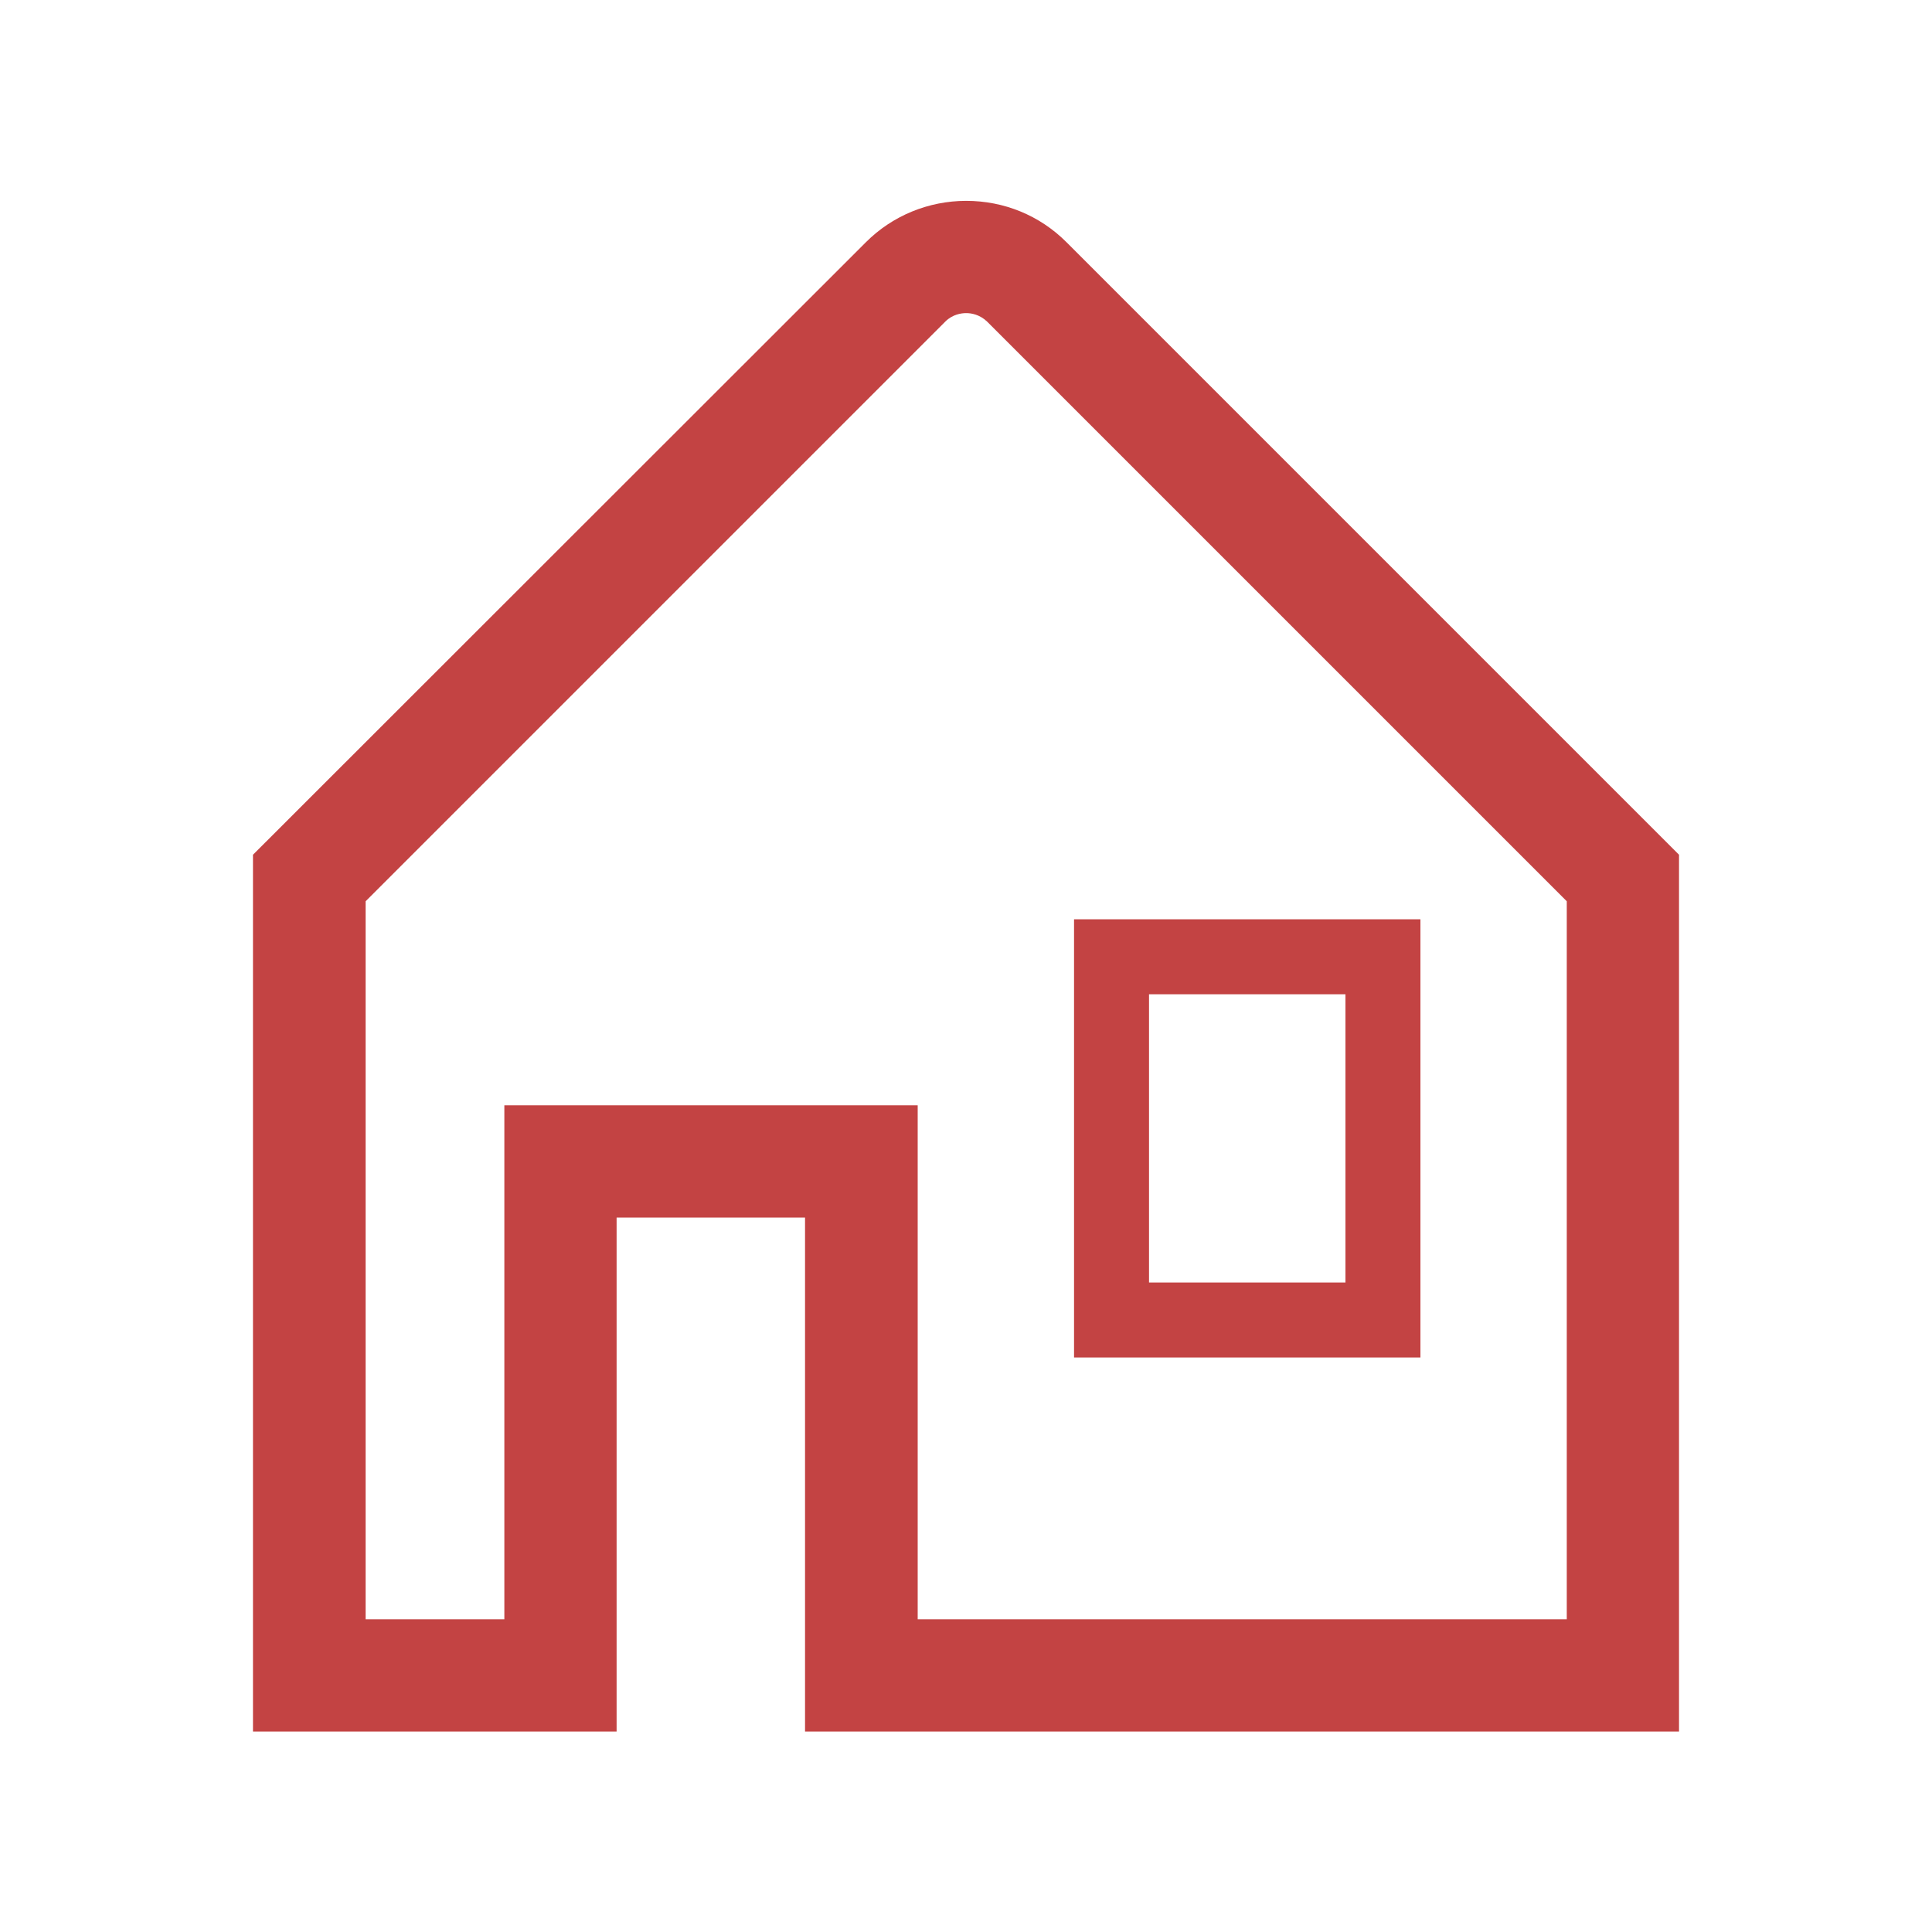
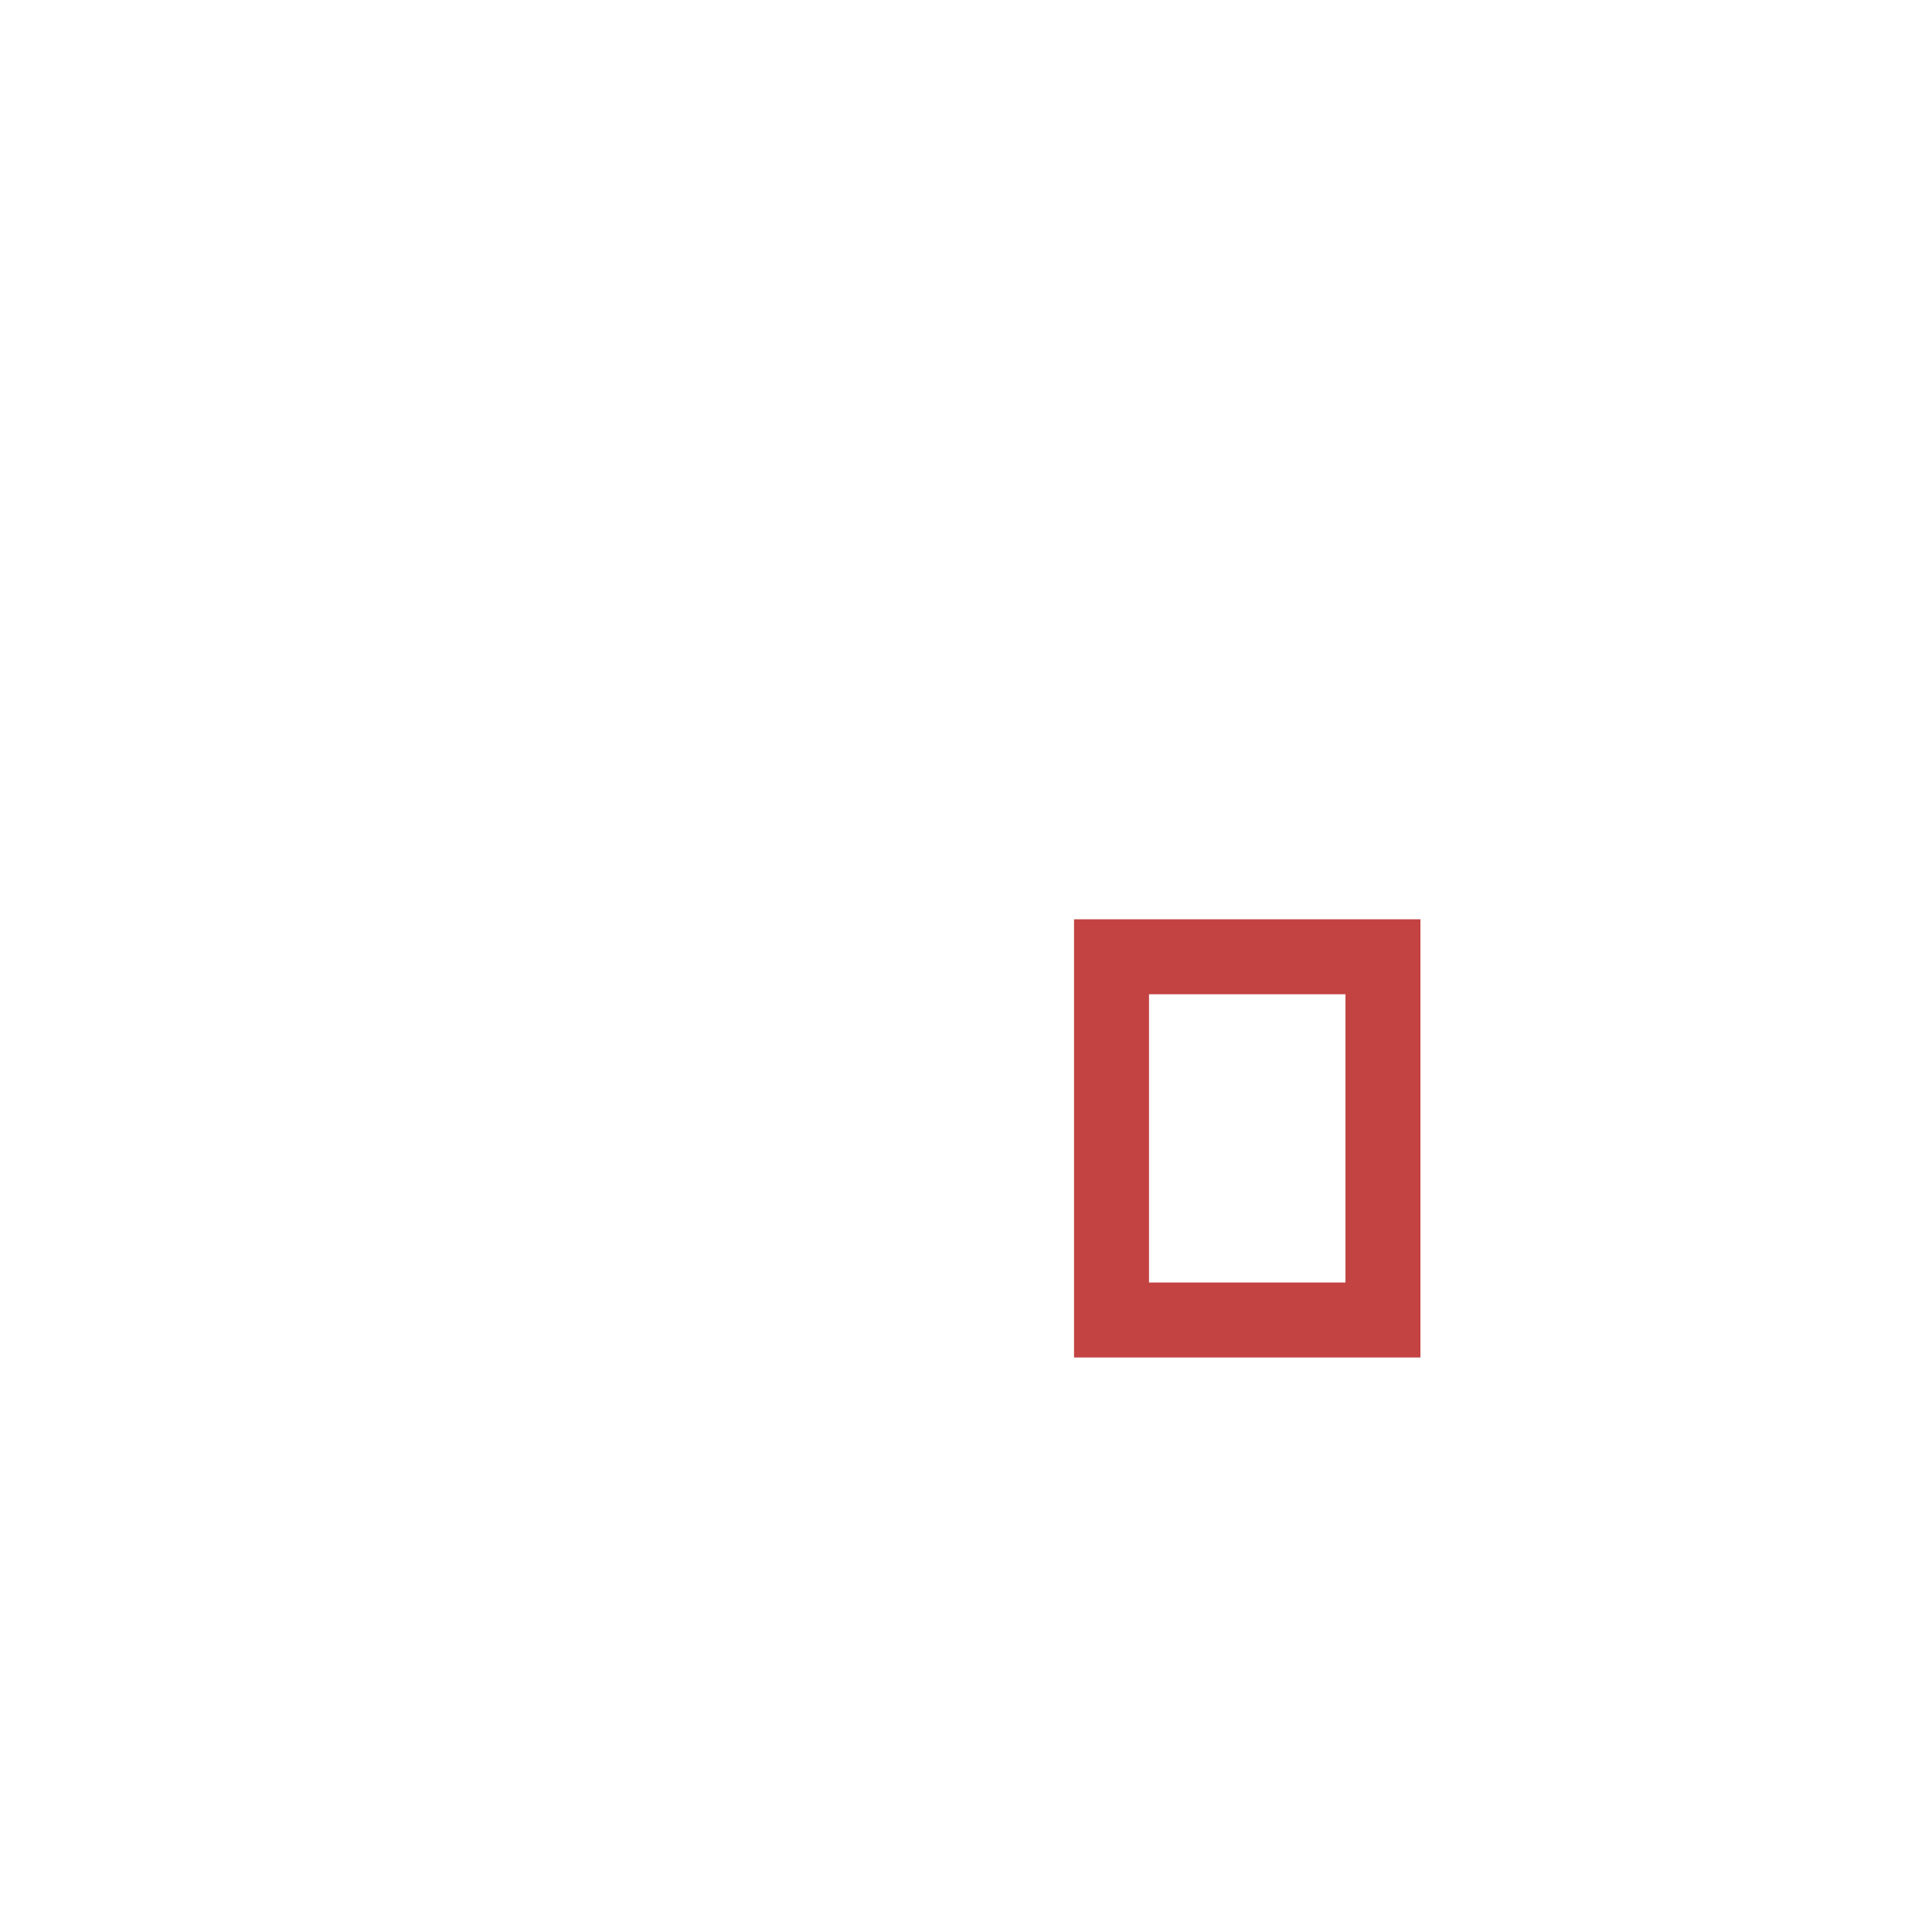
<svg xmlns="http://www.w3.org/2000/svg" id="Layer_2" data-name="Layer 2" viewBox="0 0 48.19 48.19">
  <defs>
    <style>
      .cls-1 {
        fill: none;
      }

      .cls-2 {
        fill: #c34343;
      }
    </style>
  </defs>
  <g id="Layer_1-2" data-name="Layer 1">
    <g>
      <rect class="cls-1" width="48.19" height="48.19" />
      <g>
        <path class="cls-2" d="M35.43,22.93h-8.64v10.93h8.64v-10.93Zm-1.87,9.06h-4.9v-7.19h4.9v7.19Z" />
-         <path class="cls-2" d="M26.6,6.04c-.67-.67-1.56-1.03-2.5-1.03s-1.84,.37-2.5,1.03L6.31,21.32v21.87H15.38v-12.82h4.7v12.82h21.8V21.32L26.6,6.04Zm12.48,34.35H22.89v-12.82H12.58v12.82h-3.46V22.48l14.46-14.46c.18-.18,.4-.21,.52-.21s.33,.03,.52,.21l14.46,14.46v17.9Z" />
      </g>
    </g>
  </g>
</svg>